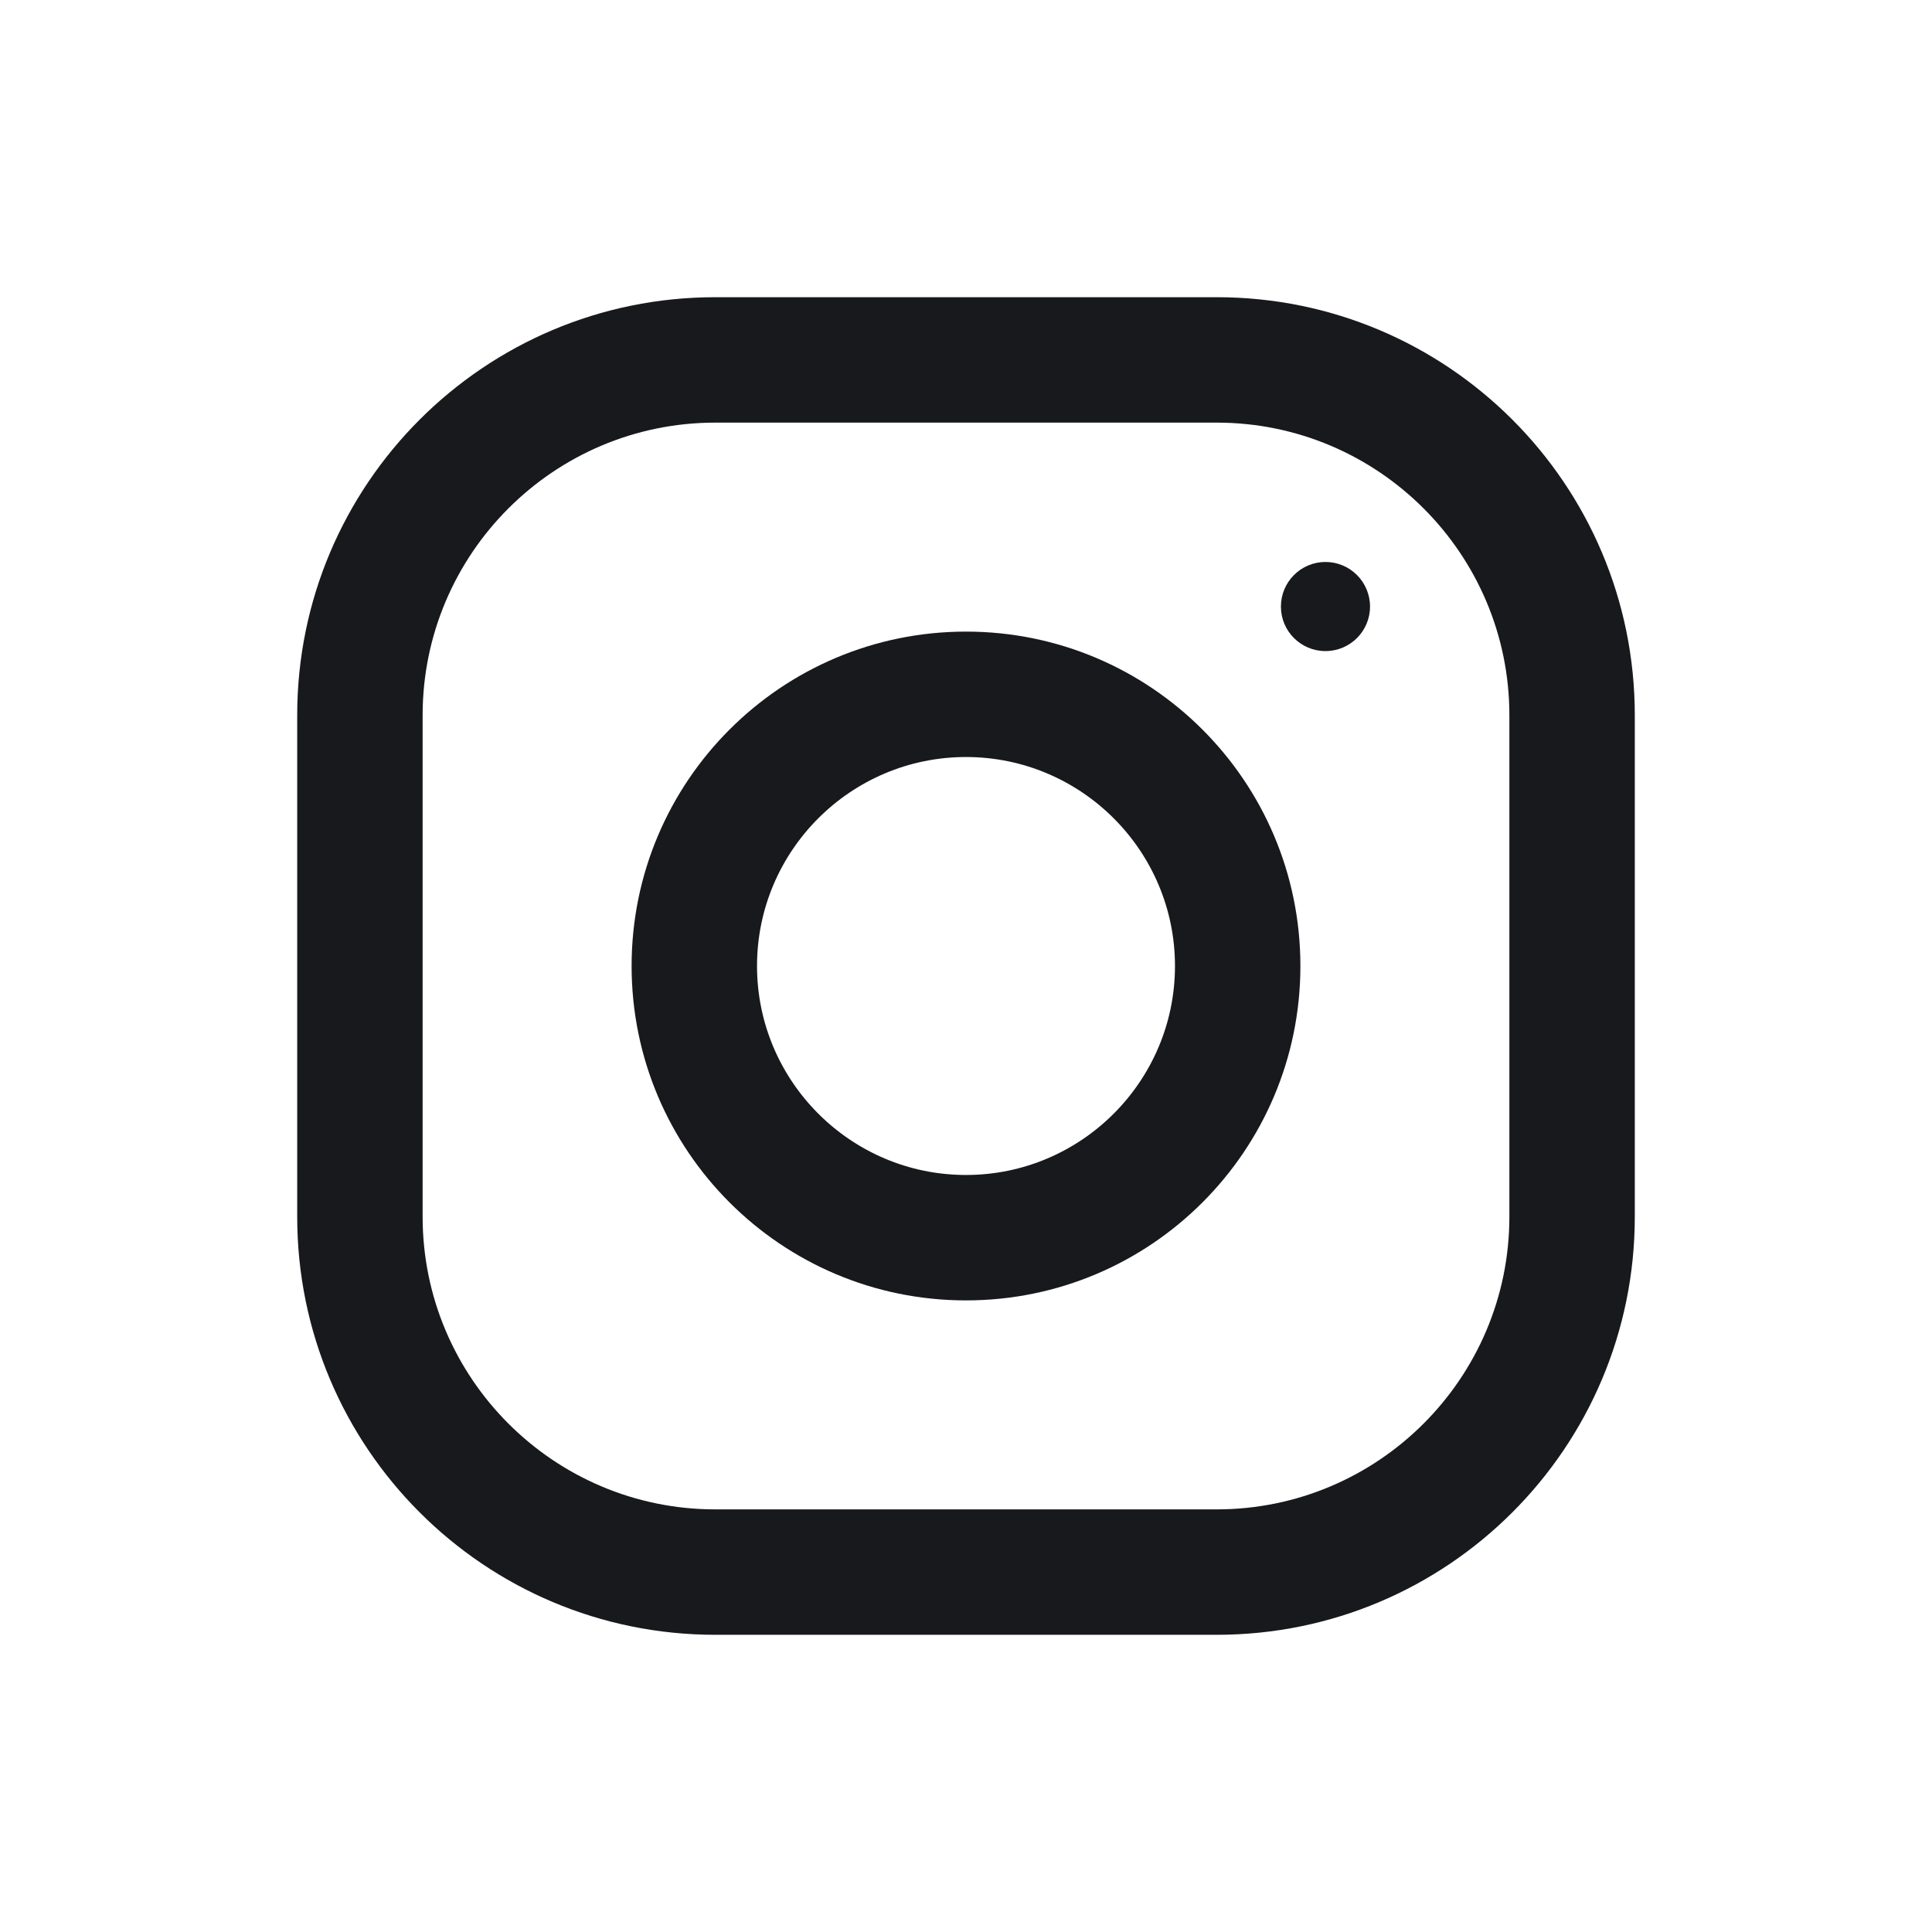
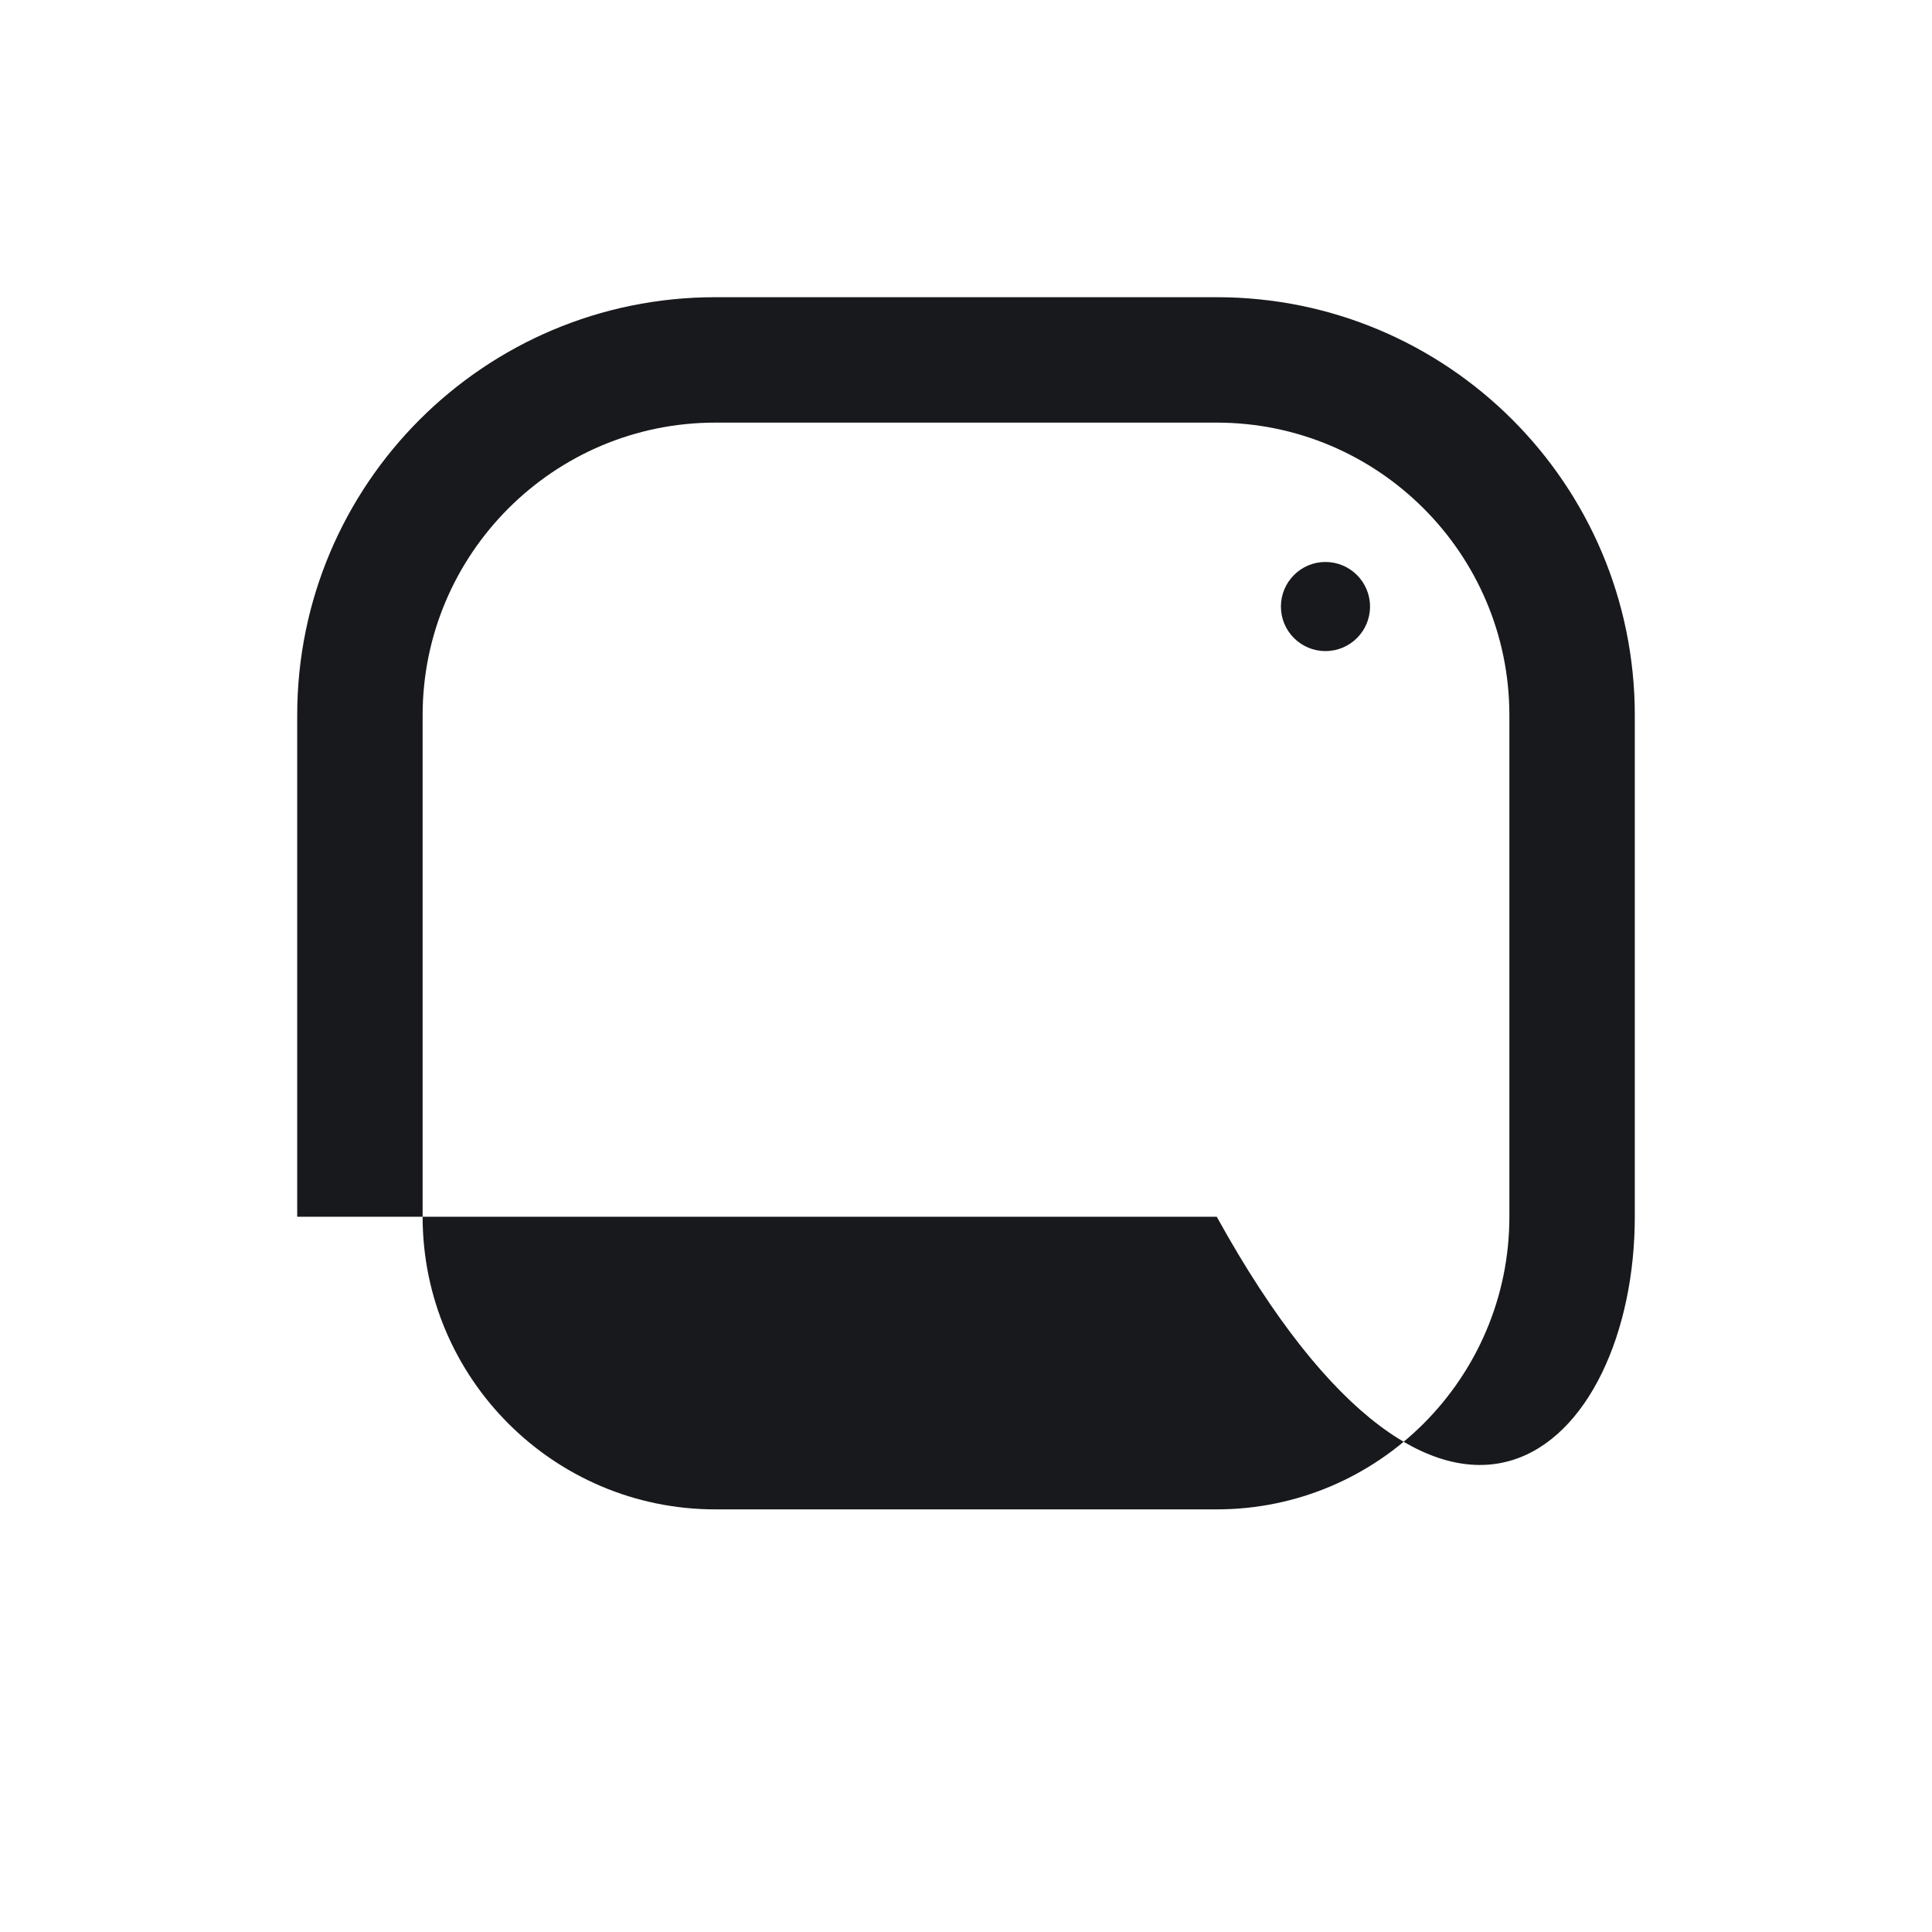
<svg xmlns="http://www.w3.org/2000/svg" width="24" height="24" viewBox="0 0 24 24" fill="none">
-   <path d="M15.115 3.692H8.885C6.017 3.692 3.692 6.017 3.692 8.885V15.115C3.692 17.983 6.017 20.308 8.885 20.308H15.115C17.983 20.308 20.308 17.983 20.308 15.115V8.885C20.308 6.017 17.983 3.692 15.115 3.692ZM18.75 15.115C18.75 17.12 17.12 18.75 15.115 18.75H8.885C6.88 18.75 5.25 17.12 5.25 15.115V8.885C5.25 6.88 6.88 5.25 8.885 5.25H15.115C17.12 5.25 18.75 6.88 18.75 8.885V15.115Z" fill="#18191C" />
-   <path d="M12 7.846C9.706 7.846 7.846 9.706 7.846 12C7.846 14.294 9.706 16.154 12 16.154C14.294 16.154 16.154 14.294 16.154 12C16.154 9.706 14.294 7.846 12 7.846ZM12 14.596C10.569 14.596 9.404 13.431 9.404 12C9.404 10.568 10.569 9.404 12 9.404C13.431 9.404 14.596 10.568 14.596 12C14.596 13.431 13.431 14.596 12 14.596Z" fill="#18191C" />
+   <path d="M15.115 3.692H8.885C6.017 3.692 3.692 6.017 3.692 8.885V15.115H15.115C17.983 20.308 20.308 17.983 20.308 15.115V8.885C20.308 6.017 17.983 3.692 15.115 3.692ZM18.75 15.115C18.75 17.12 17.12 18.75 15.115 18.75H8.885C6.88 18.75 5.25 17.12 5.25 15.115V8.885C5.25 6.88 6.88 5.25 8.885 5.25H15.115C17.12 5.25 18.75 6.88 18.75 8.885V15.115Z" fill="#18191C" />
  <path d="M16.465 8.088C16.771 8.088 17.019 7.841 17.019 7.535C17.019 7.229 16.771 6.981 16.465 6.981C16.16 6.981 15.912 7.229 15.912 7.535C15.912 7.841 16.16 8.088 16.465 8.088Z" fill="#18191C" />
</svg>